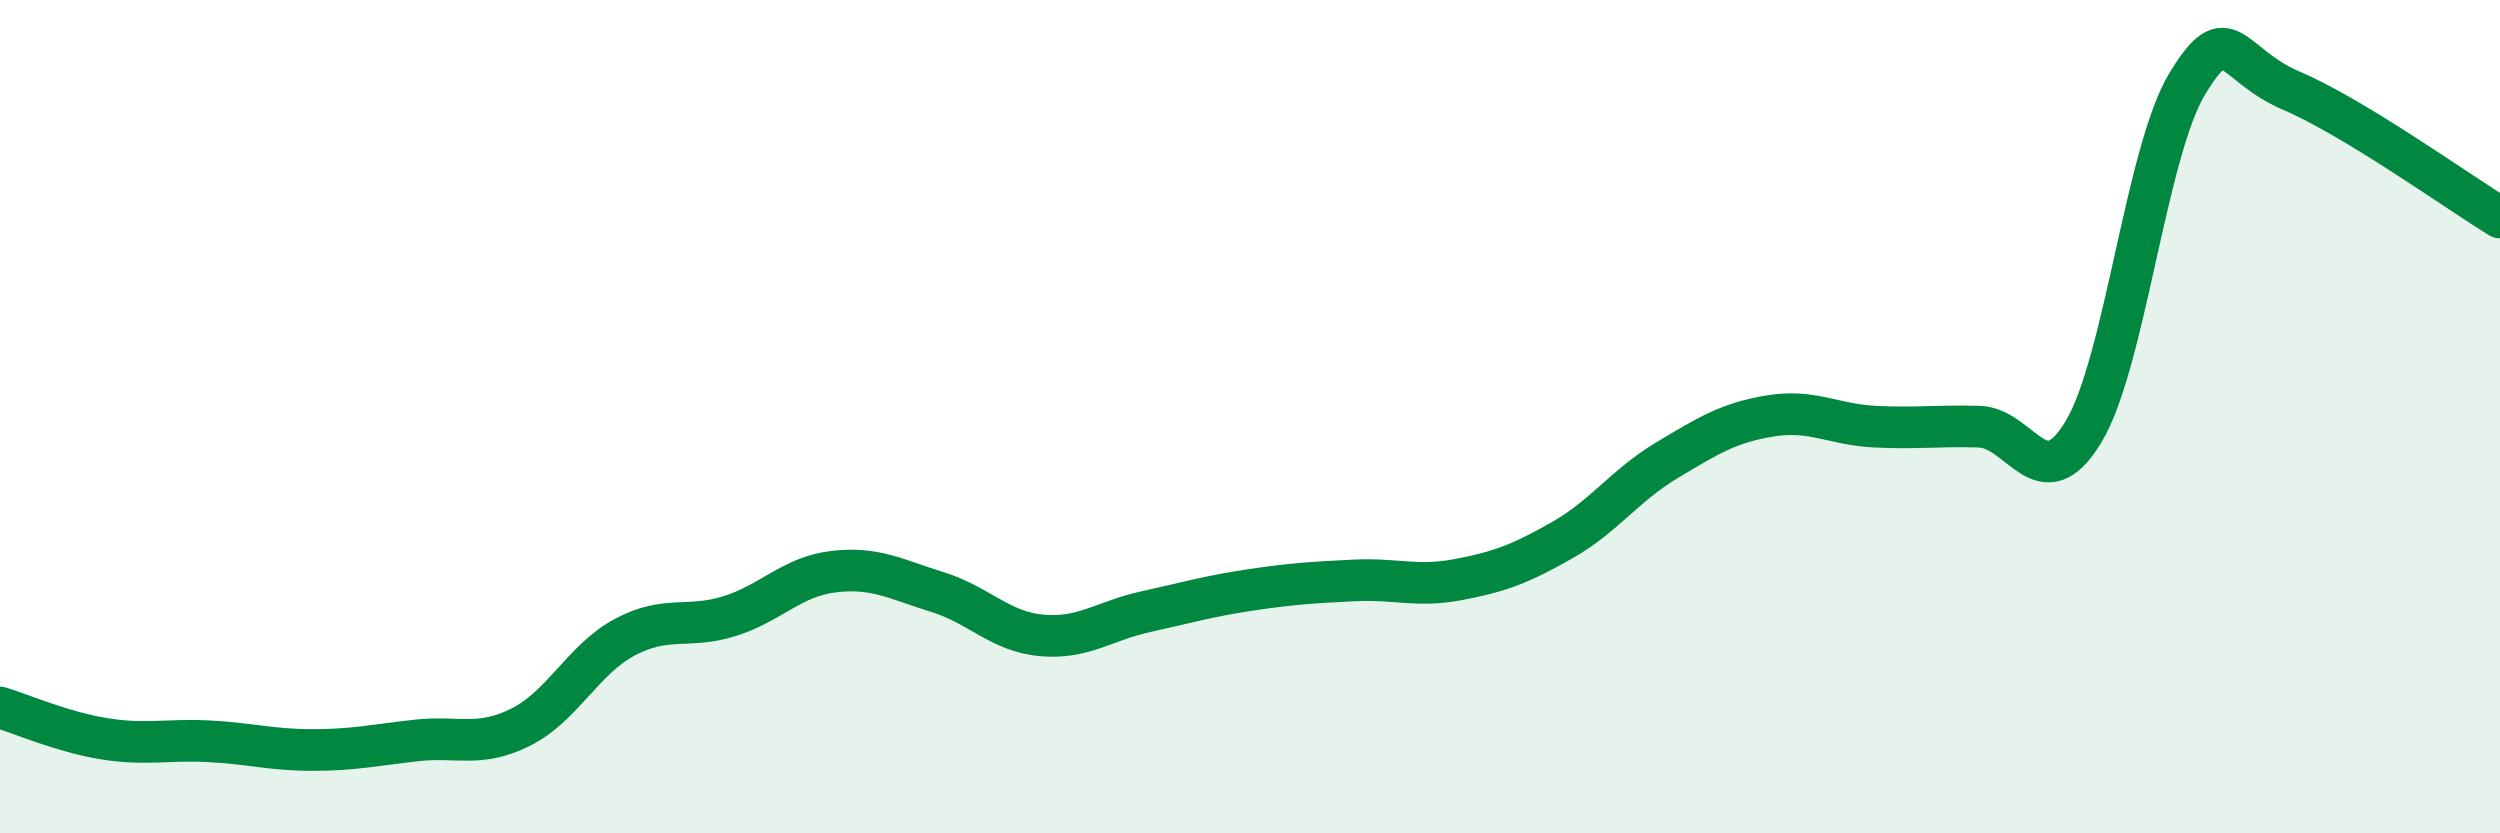
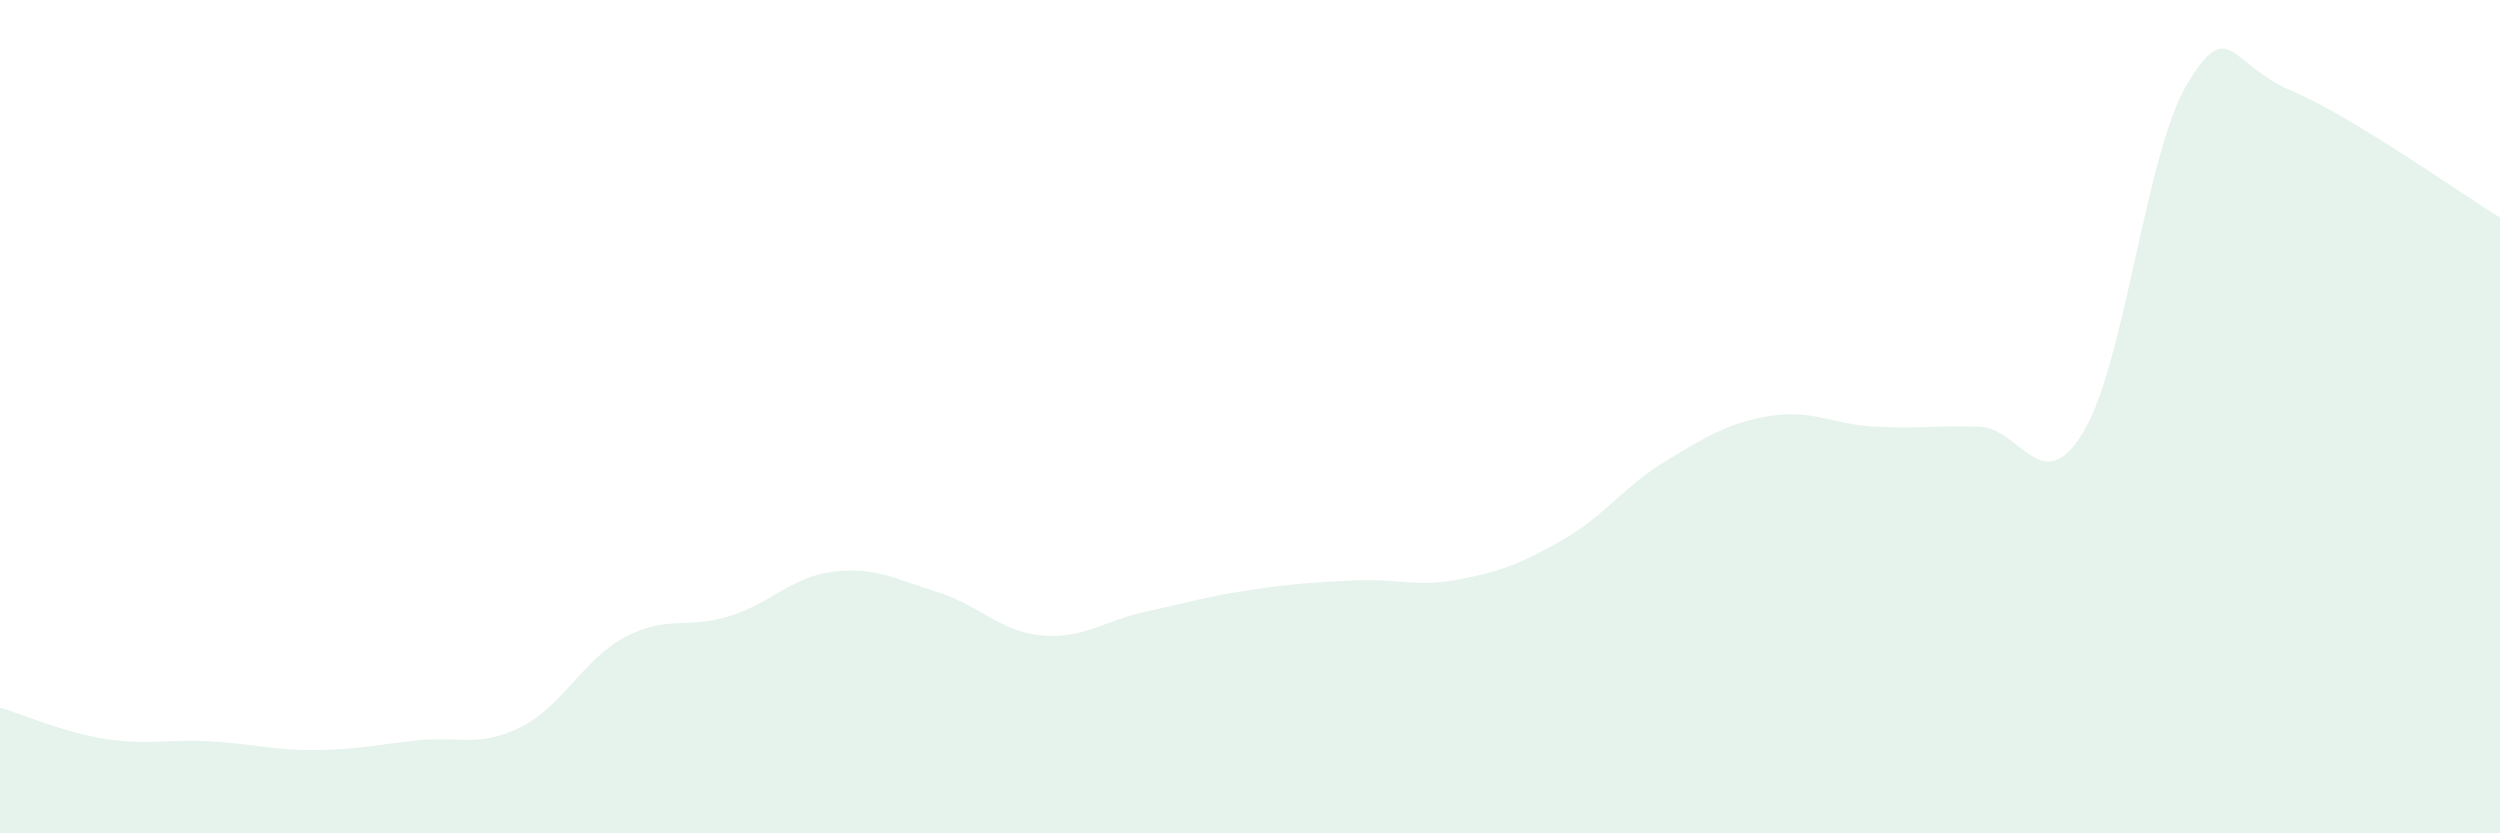
<svg xmlns="http://www.w3.org/2000/svg" width="60" height="20" viewBox="0 0 60 20">
  <path d="M 0,16.98 C 0.5,17.13 1.5,17.57 2.5,17.73 C 3.5,17.89 4,17.74 5,17.79 C 6,17.84 6.5,18 7.5,18 C 8.5,18 9,17.88 10,17.77 C 11,17.66 11.5,17.95 12.5,17.45 C 13.5,16.95 14,15.82 15,15.29 C 16,14.76 16.5,15.1 17.5,14.79 C 18.5,14.48 19,13.84 20,13.72 C 21,13.6 21.5,13.9 22.5,14.21 C 23.5,14.52 24,15.16 25,15.25 C 26,15.34 26.5,14.9 27.5,14.68 C 28.5,14.46 29,14.31 30,14.16 C 31,14.01 31.5,13.98 32.5,13.93 C 33.5,13.88 34,14.1 35,13.91 C 36,13.72 36.5,13.53 37.5,12.96 C 38.5,12.39 39,11.65 40,11.05 C 41,10.45 41.5,10.14 42.5,9.98 C 43.5,9.82 44,10.19 45,10.24 C 46,10.29 46.5,10.21 47.5,10.24 C 48.5,10.27 49,12.02 50,10.37 C 51,8.72 51.5,3.64 52.5,2 C 53.5,0.36 53.5,1.54 55,2.18 C 56.5,2.82 59,4.61 60,5.22L60 20L0 20Z" fill="#008740" opacity="0.1" stroke-linecap="round" stroke-linejoin="round" />
-   <path d="M 0,16.98 C 0.5,17.13 1.5,17.57 2.5,17.73 C 3.5,17.89 4,17.74 5,17.79 C 6,17.84 6.5,18 7.5,18 C 8.5,18 9,17.88 10,17.77 C 11,17.66 11.5,17.95 12.5,17.45 C 13.5,16.95 14,15.82 15,15.29 C 16,14.76 16.5,15.1 17.5,14.79 C 18.5,14.48 19,13.84 20,13.72 C 21,13.6 21.5,13.9 22.5,14.21 C 23.5,14.52 24,15.16 25,15.25 C 26,15.34 26.5,14.9 27.5,14.68 C 28.5,14.46 29,14.31 30,14.16 C 31,14.01 31.5,13.98 32.5,13.93 C 33.5,13.88 34,14.1 35,13.91 C 36,13.72 36.5,13.53 37.5,12.96 C 38.5,12.39 39,11.65 40,11.05 C 41,10.45 41.5,10.14 42.5,9.98 C 43.5,9.82 44,10.19 45,10.24 C 46,10.29 46.5,10.21 47.5,10.24 C 48.5,10.27 49,12.02 50,10.37 C 51,8.72 51.5,3.64 52.5,2 C 53.5,0.36 53.5,1.54 55,2.18 C 56.5,2.82 59,4.61 60,5.22" stroke="#008740" stroke-width="1" fill="none" stroke-linecap="round" stroke-linejoin="round" />
</svg>